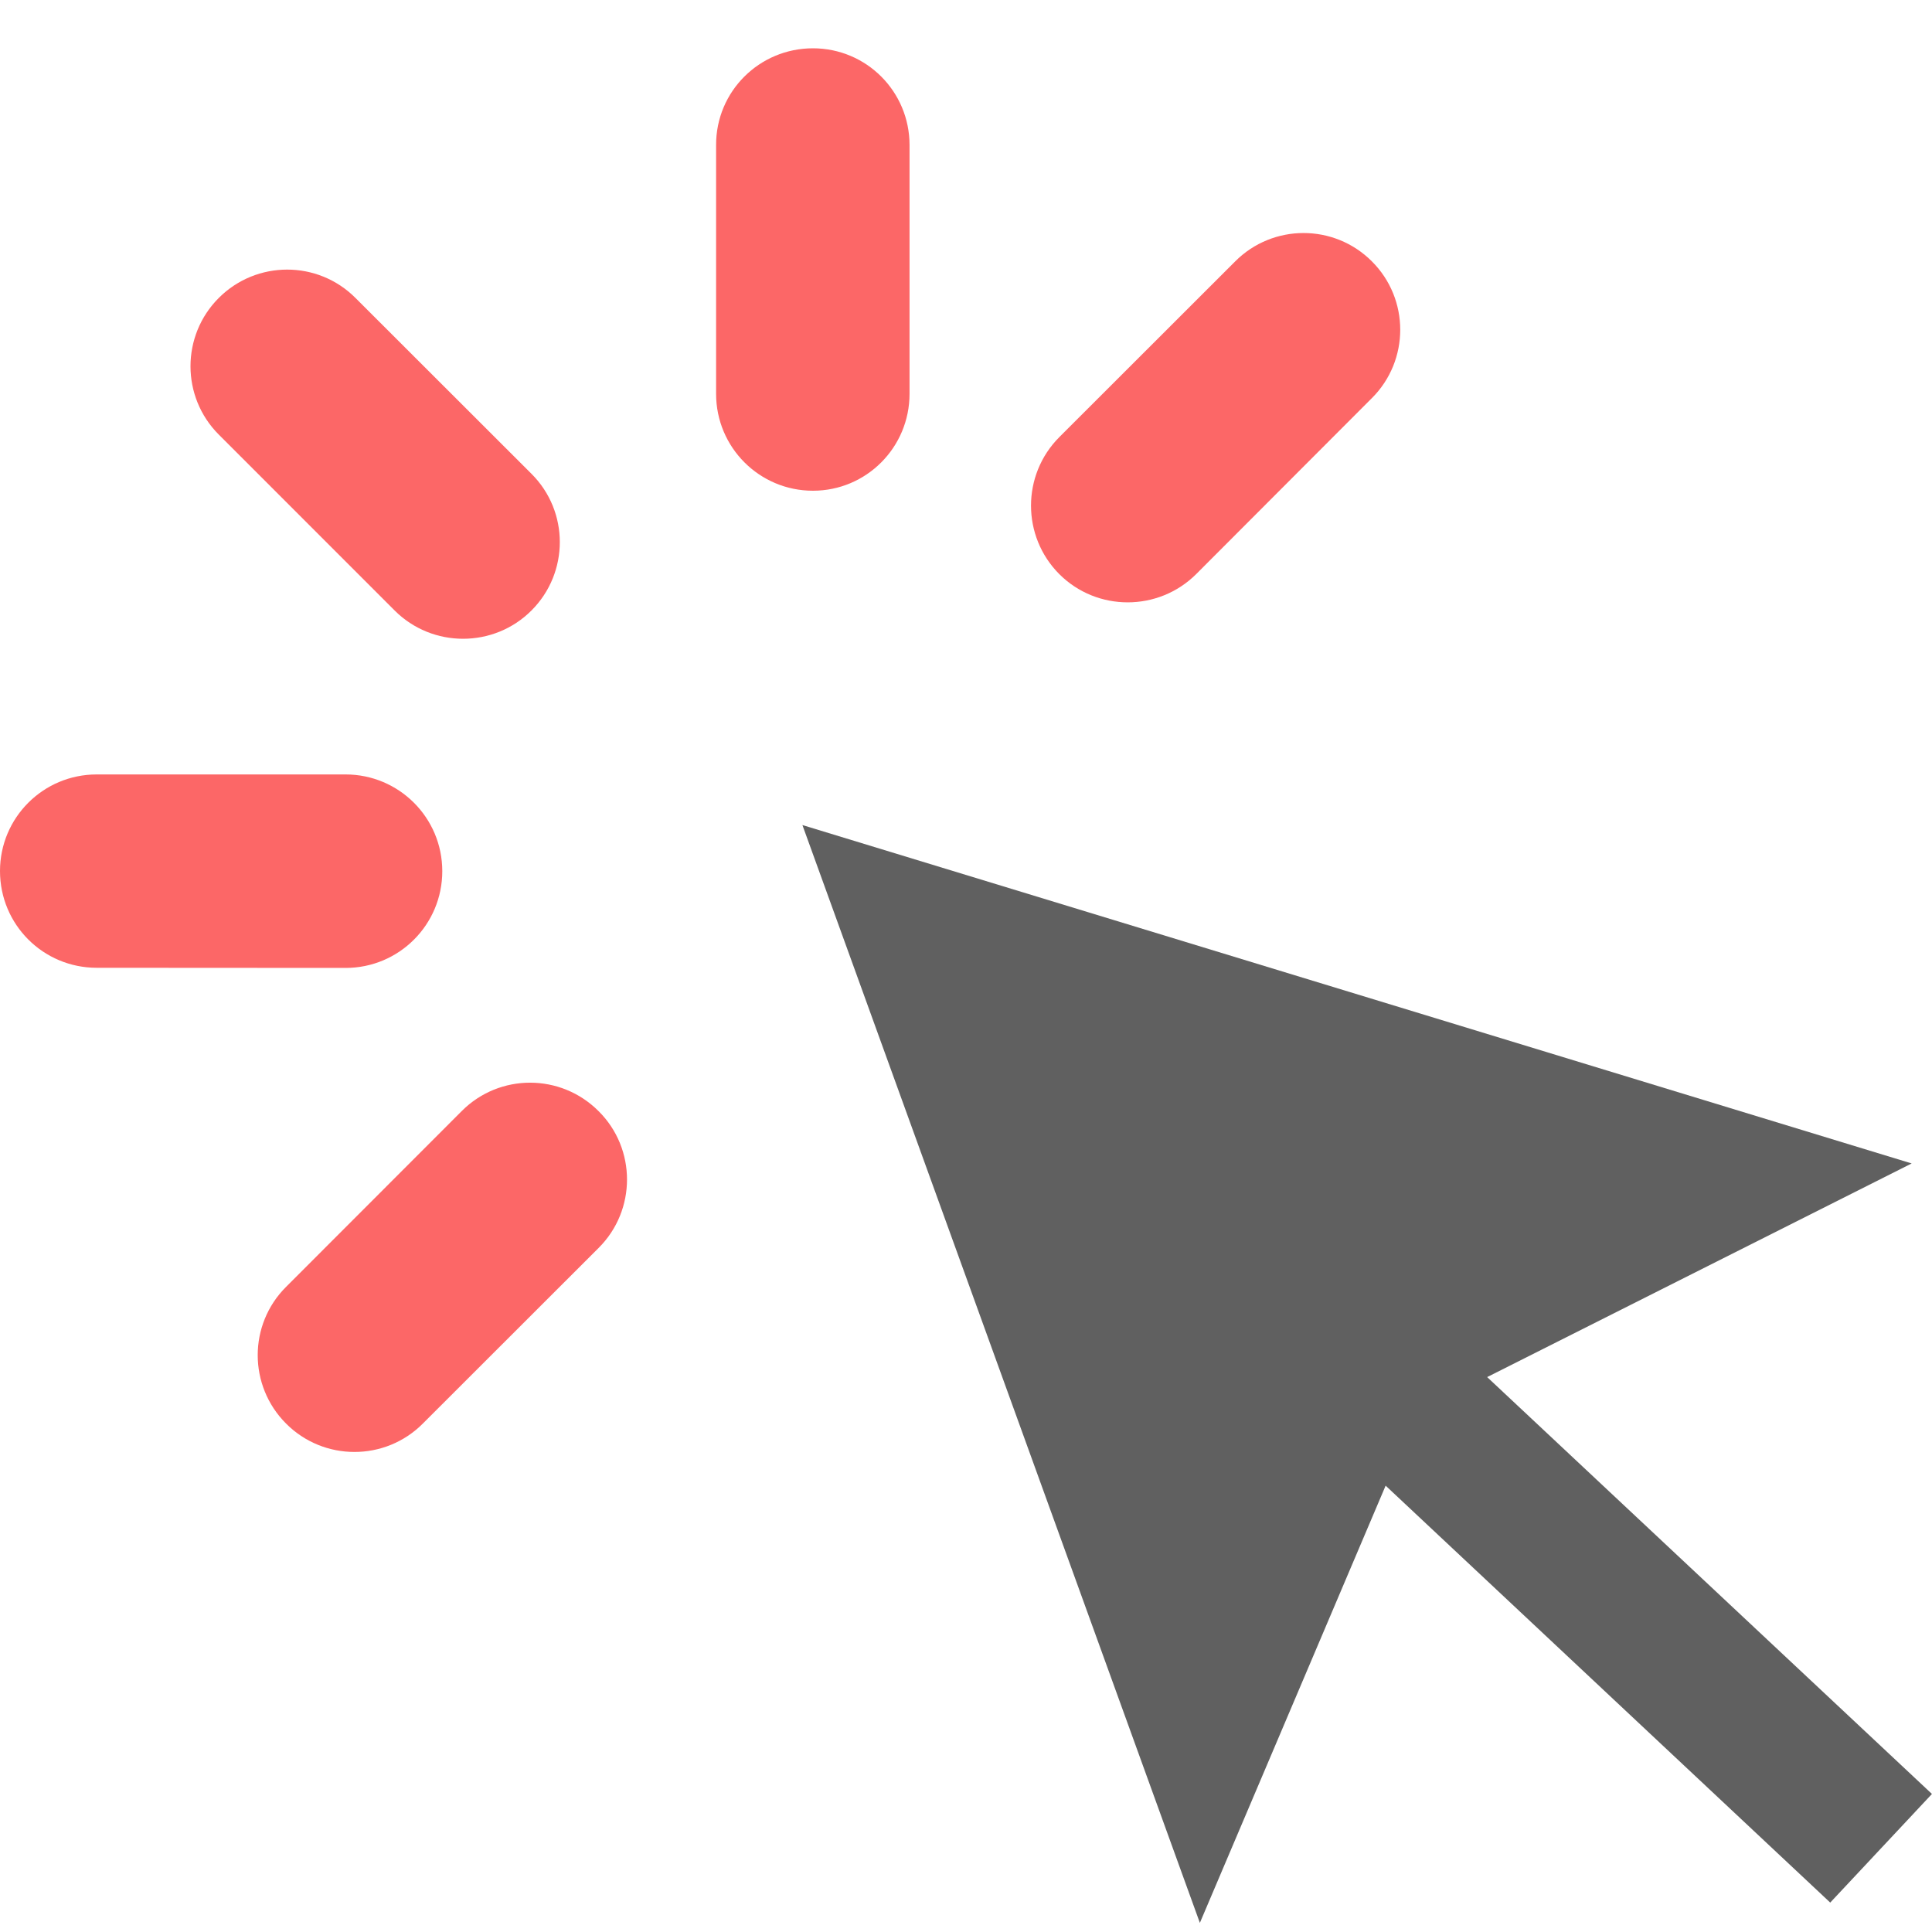
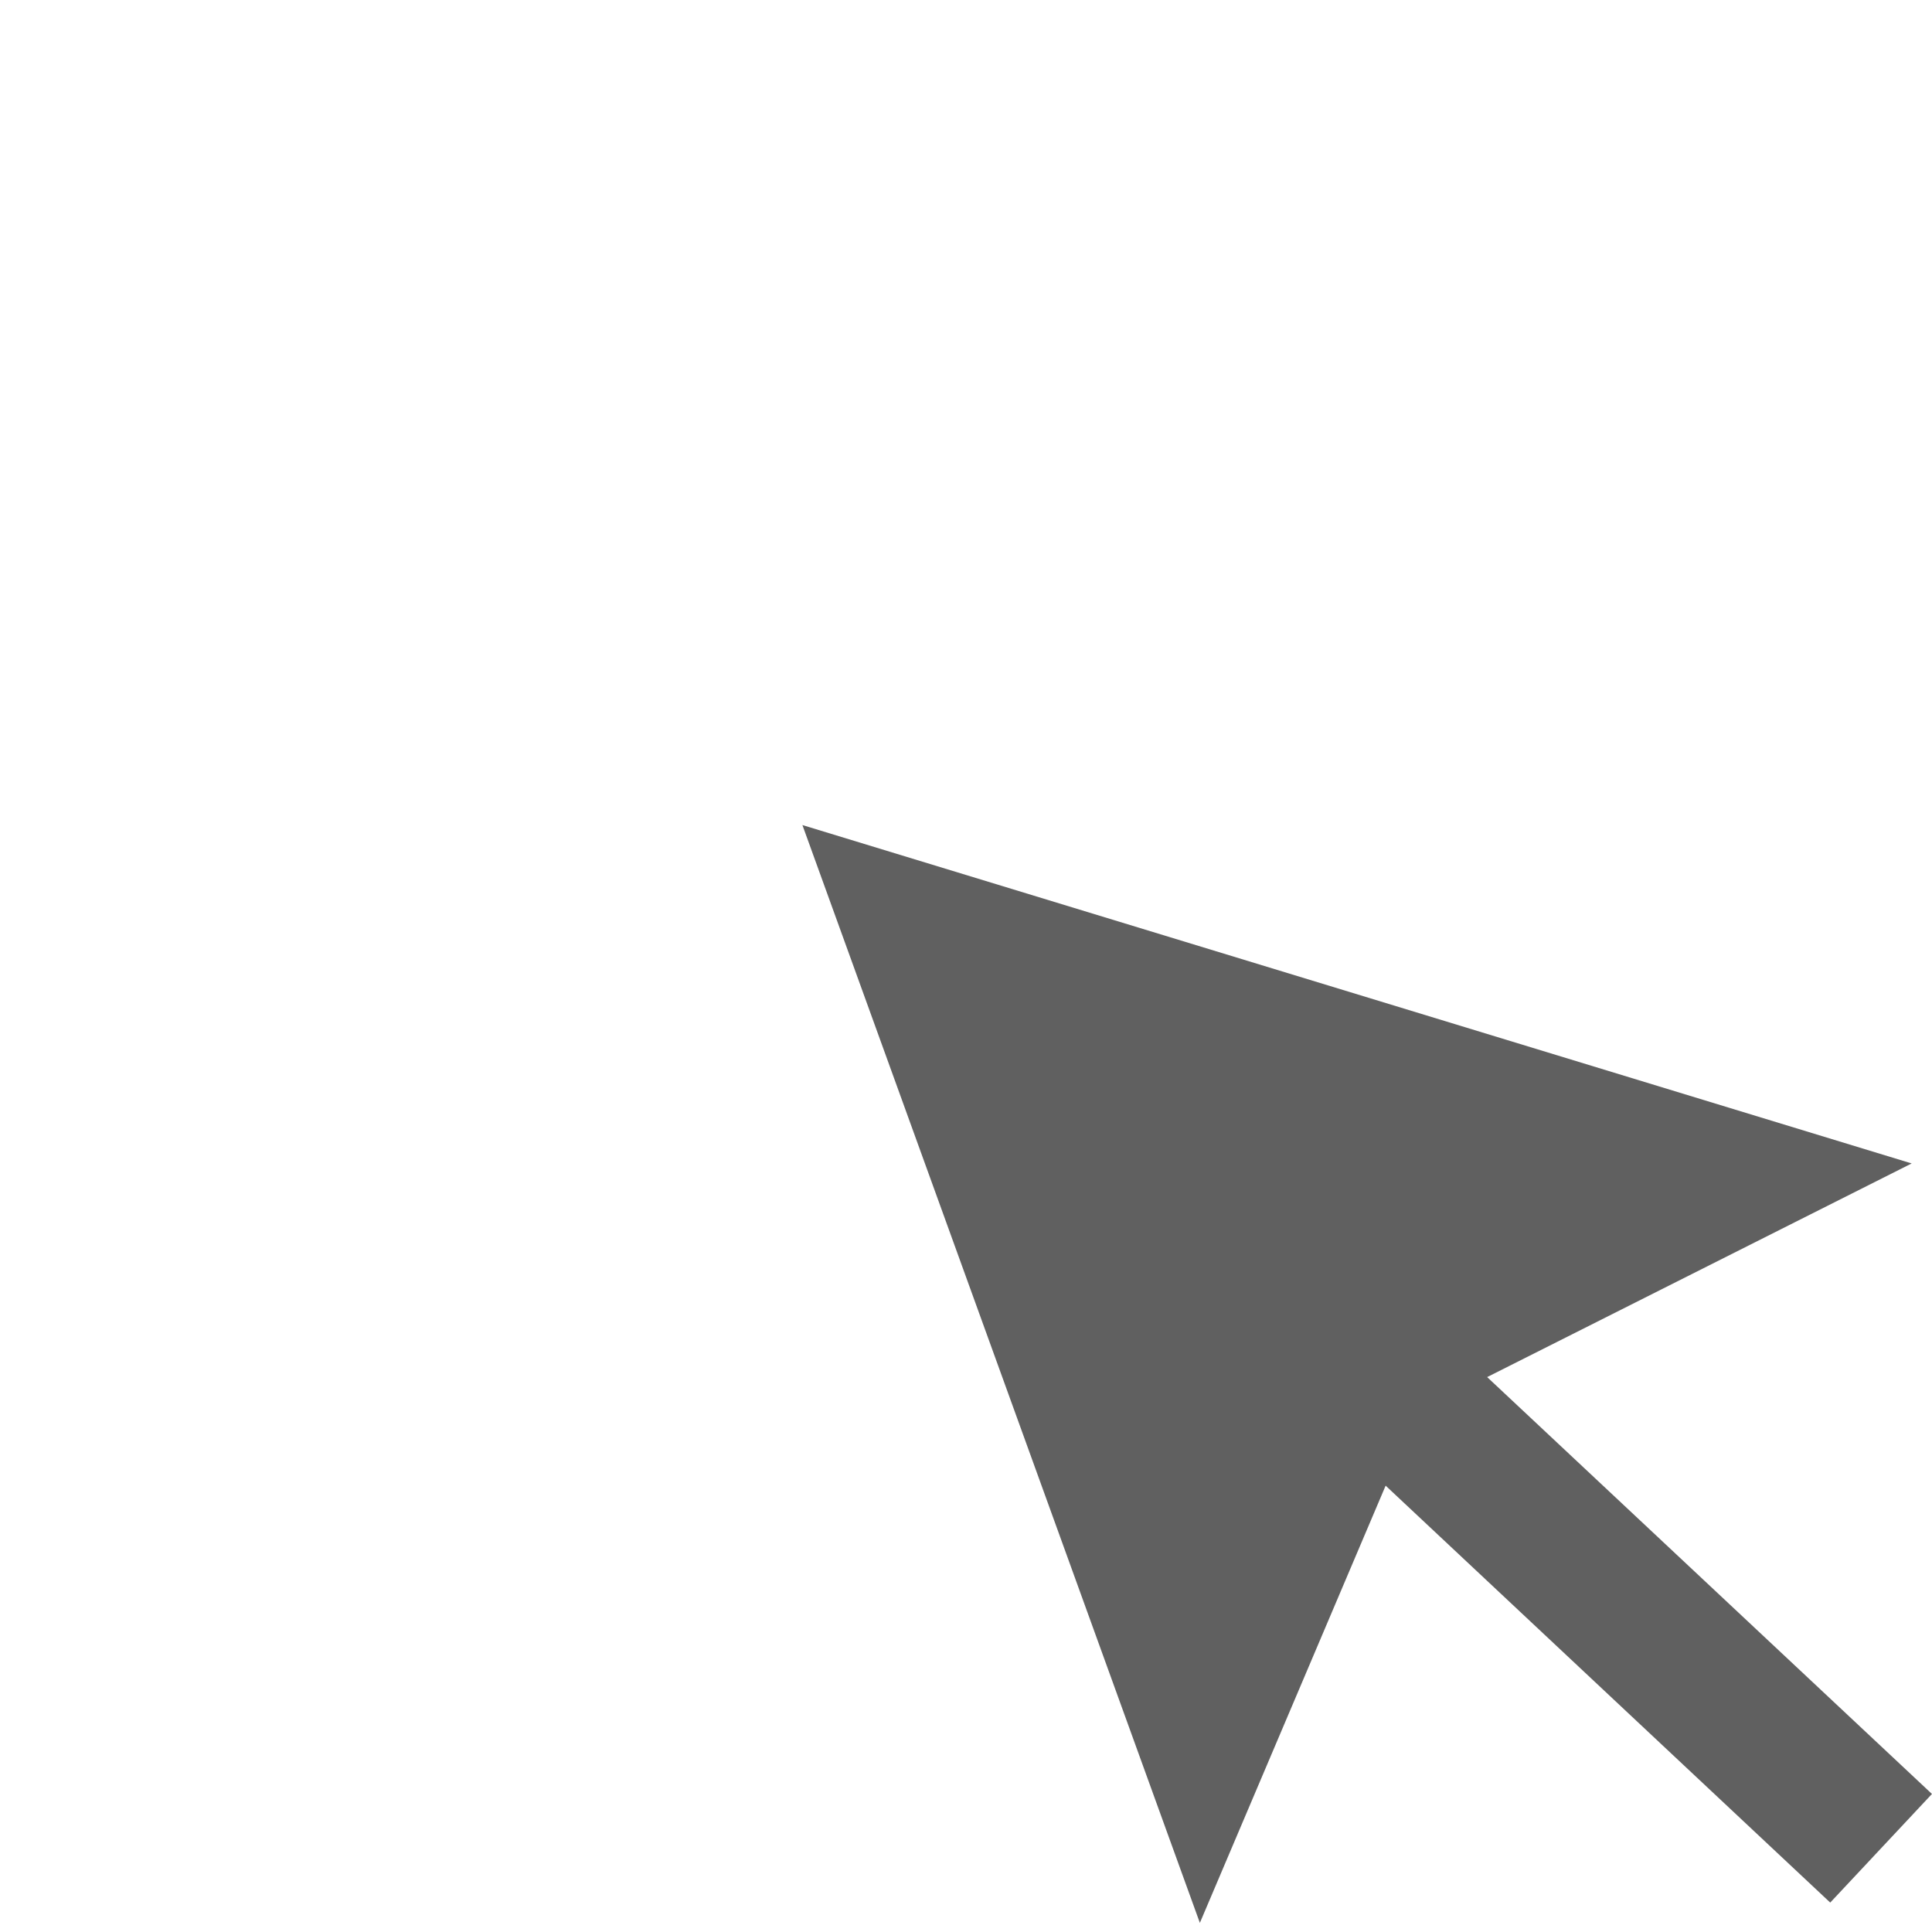
<svg xmlns="http://www.w3.org/2000/svg" width="40" height="40" viewBox="0 0 40 40" fill="none">
-   <path d="M18.831 8.154C18.831 9.263 17.937 10.16 16.831 10.16C15.723 10.16 14.826 9.263 14.826 8.154V3.003C14.823 1.894 15.72 1 16.831 1C17.937 1 18.831 1.894 18.831 3.003V8.154ZM11.003 9.809C11.786 10.589 11.786 11.857 11.003 12.64C10.223 13.42 8.951 13.42 8.171 12.64L4.529 8.997C3.749 8.217 3.749 6.949 4.529 6.169C5.311 5.386 6.58 5.386 7.36 6.169L11.003 9.809ZM21.931 9.051C21.151 9.834 21.151 11.103 21.931 11.886C22.711 12.666 23.983 12.666 24.766 11.886L28.403 8.243C29.186 7.463 29.186 6.191 28.403 5.411C27.623 4.629 26.354 4.629 25.574 5.411L21.931 9.051ZM7.154 16.034C8.26 16.034 9.157 16.929 9.157 18.037C9.157 19.143 8.263 20.04 7.154 20.04L2.003 20.037C0.894 20.037 0 19.143 0 18.034C0 16.929 0.894 16.034 2.003 16.034H7.154ZM9.563 23C10.343 22.22 11.611 22.22 12.394 23.006C13.177 23.783 13.177 25.054 12.397 25.834L8.754 29.474C7.974 30.257 6.703 30.257 5.923 29.474C5.14 28.691 5.14 27.423 5.923 26.643L9.563 23Z" fill="#FC6767" />
  <path d="M28.688 30.759L24.842 39.811L16.613 17.082L39.579 24.088L30.79 28.511L39.999 37.142L37.893 39.391L28.688 30.759Z" fill="#606060" />
</svg>